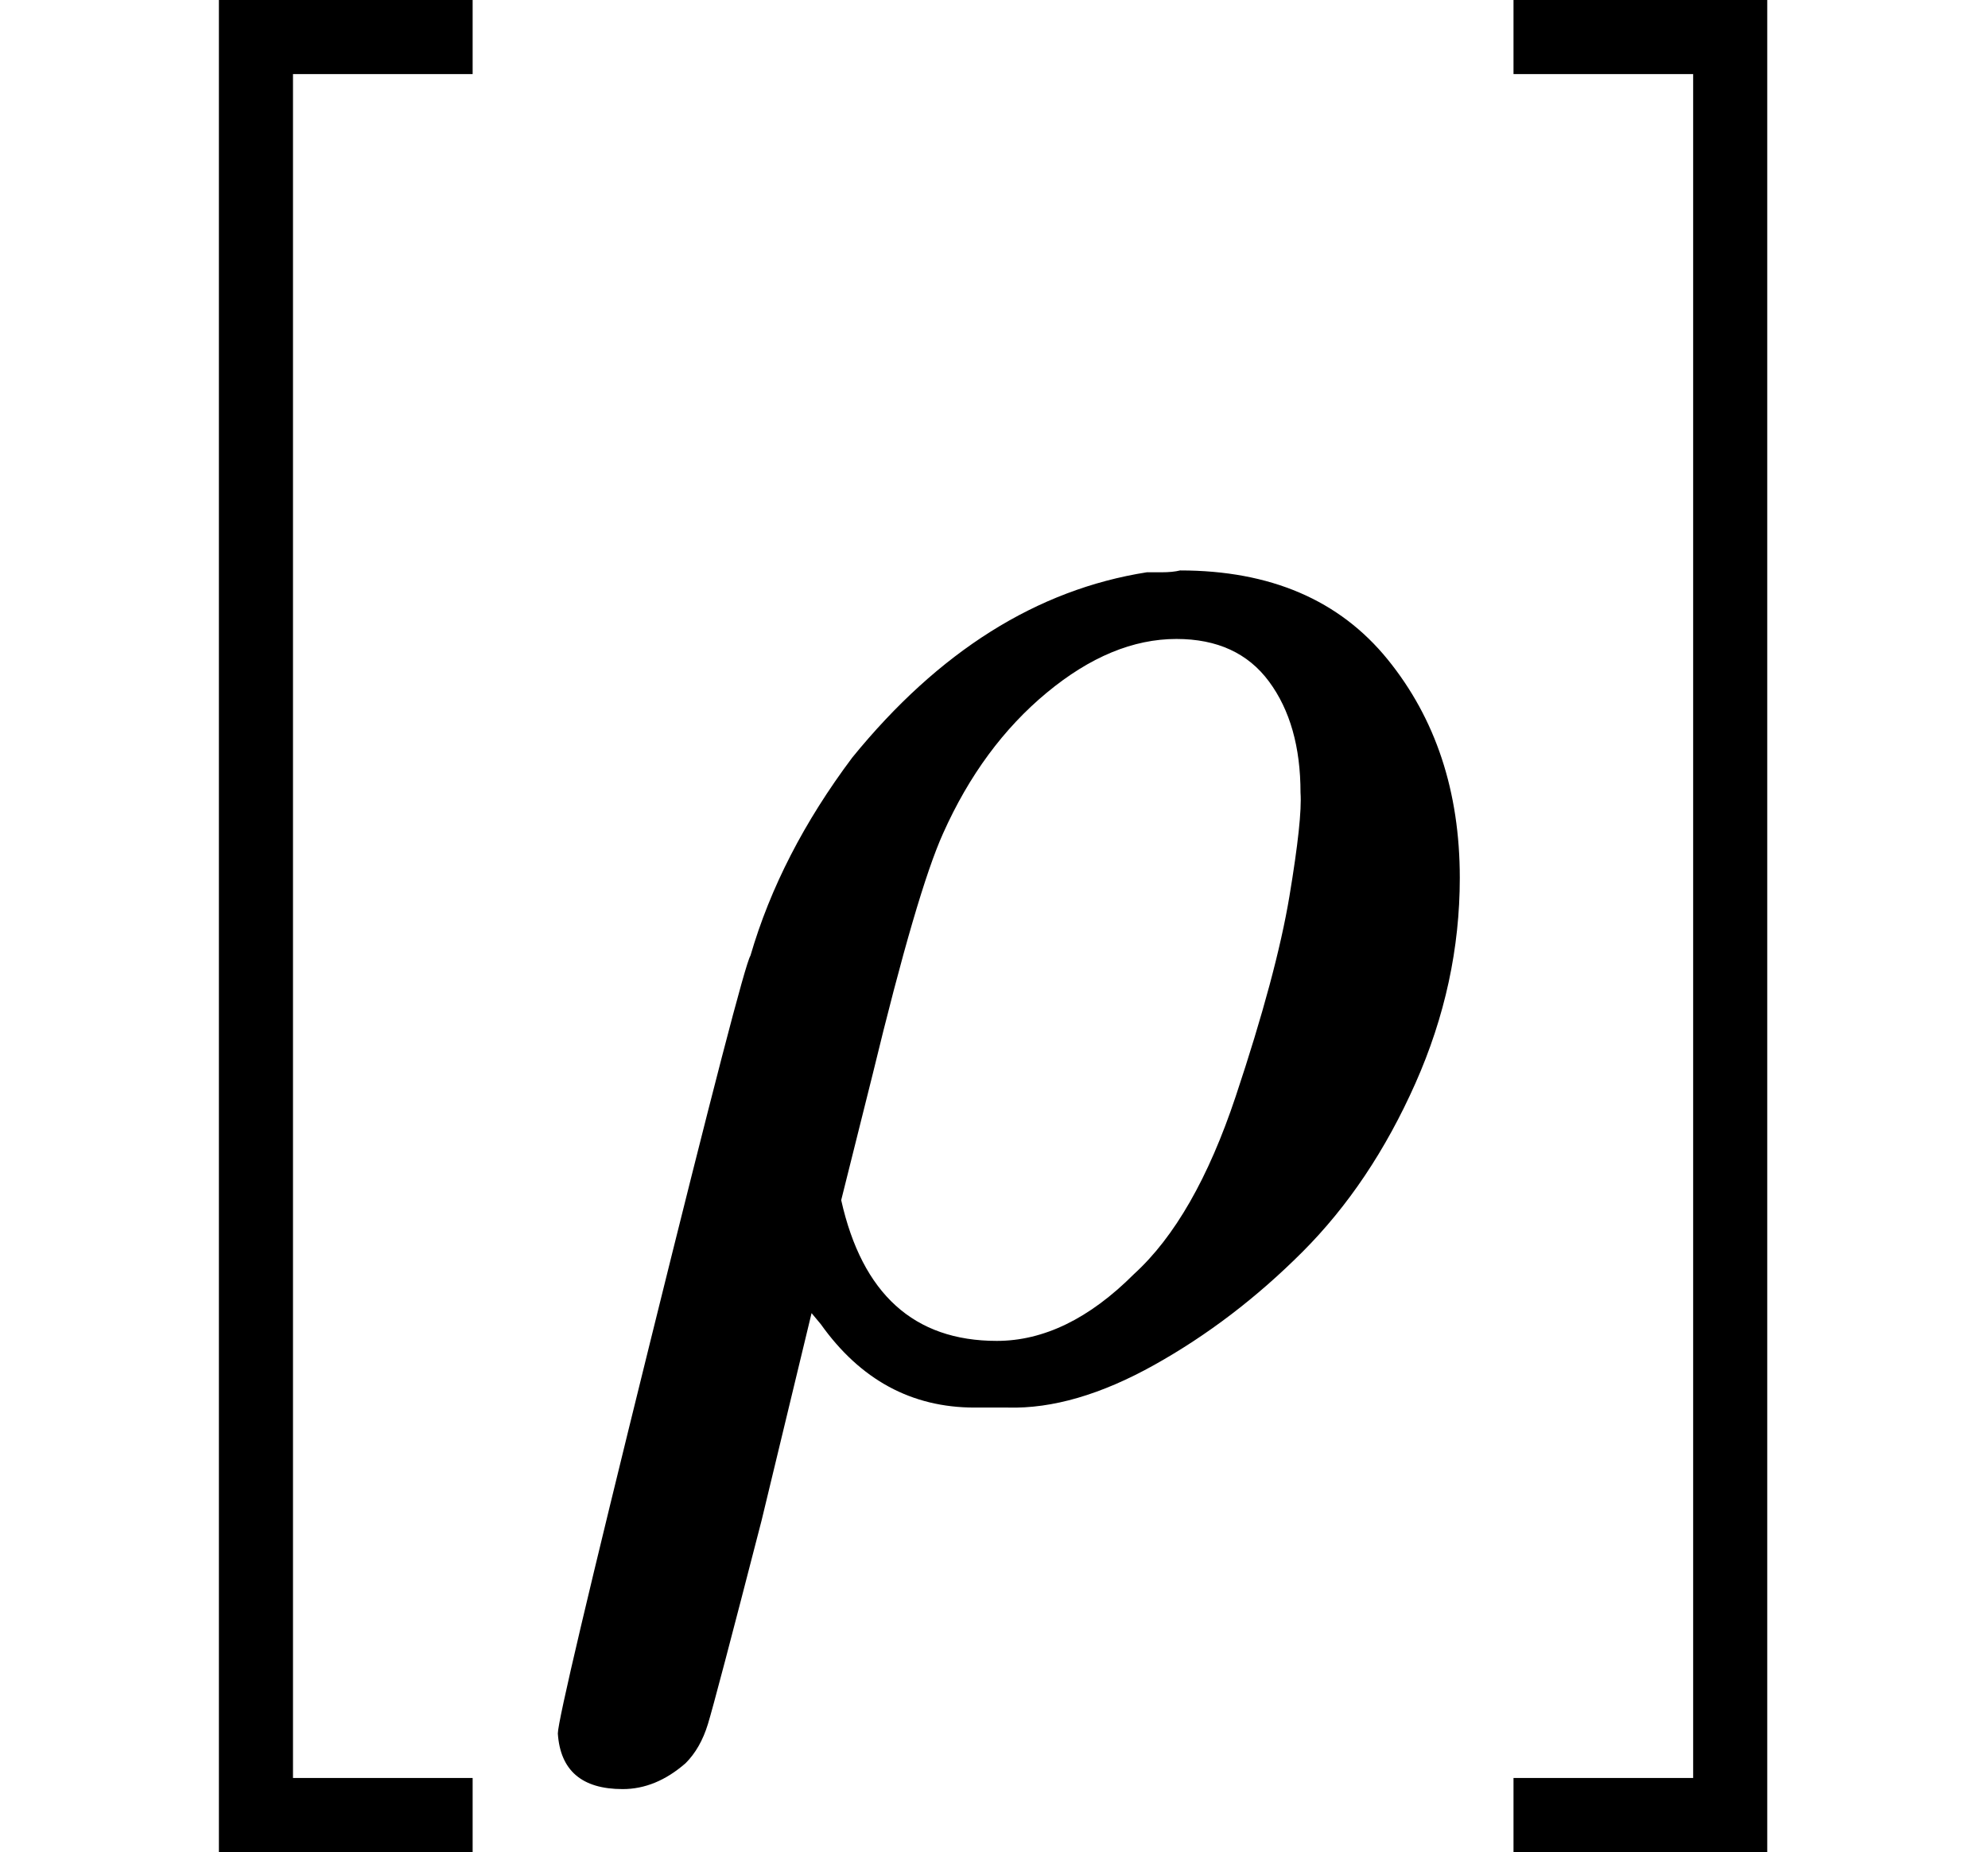
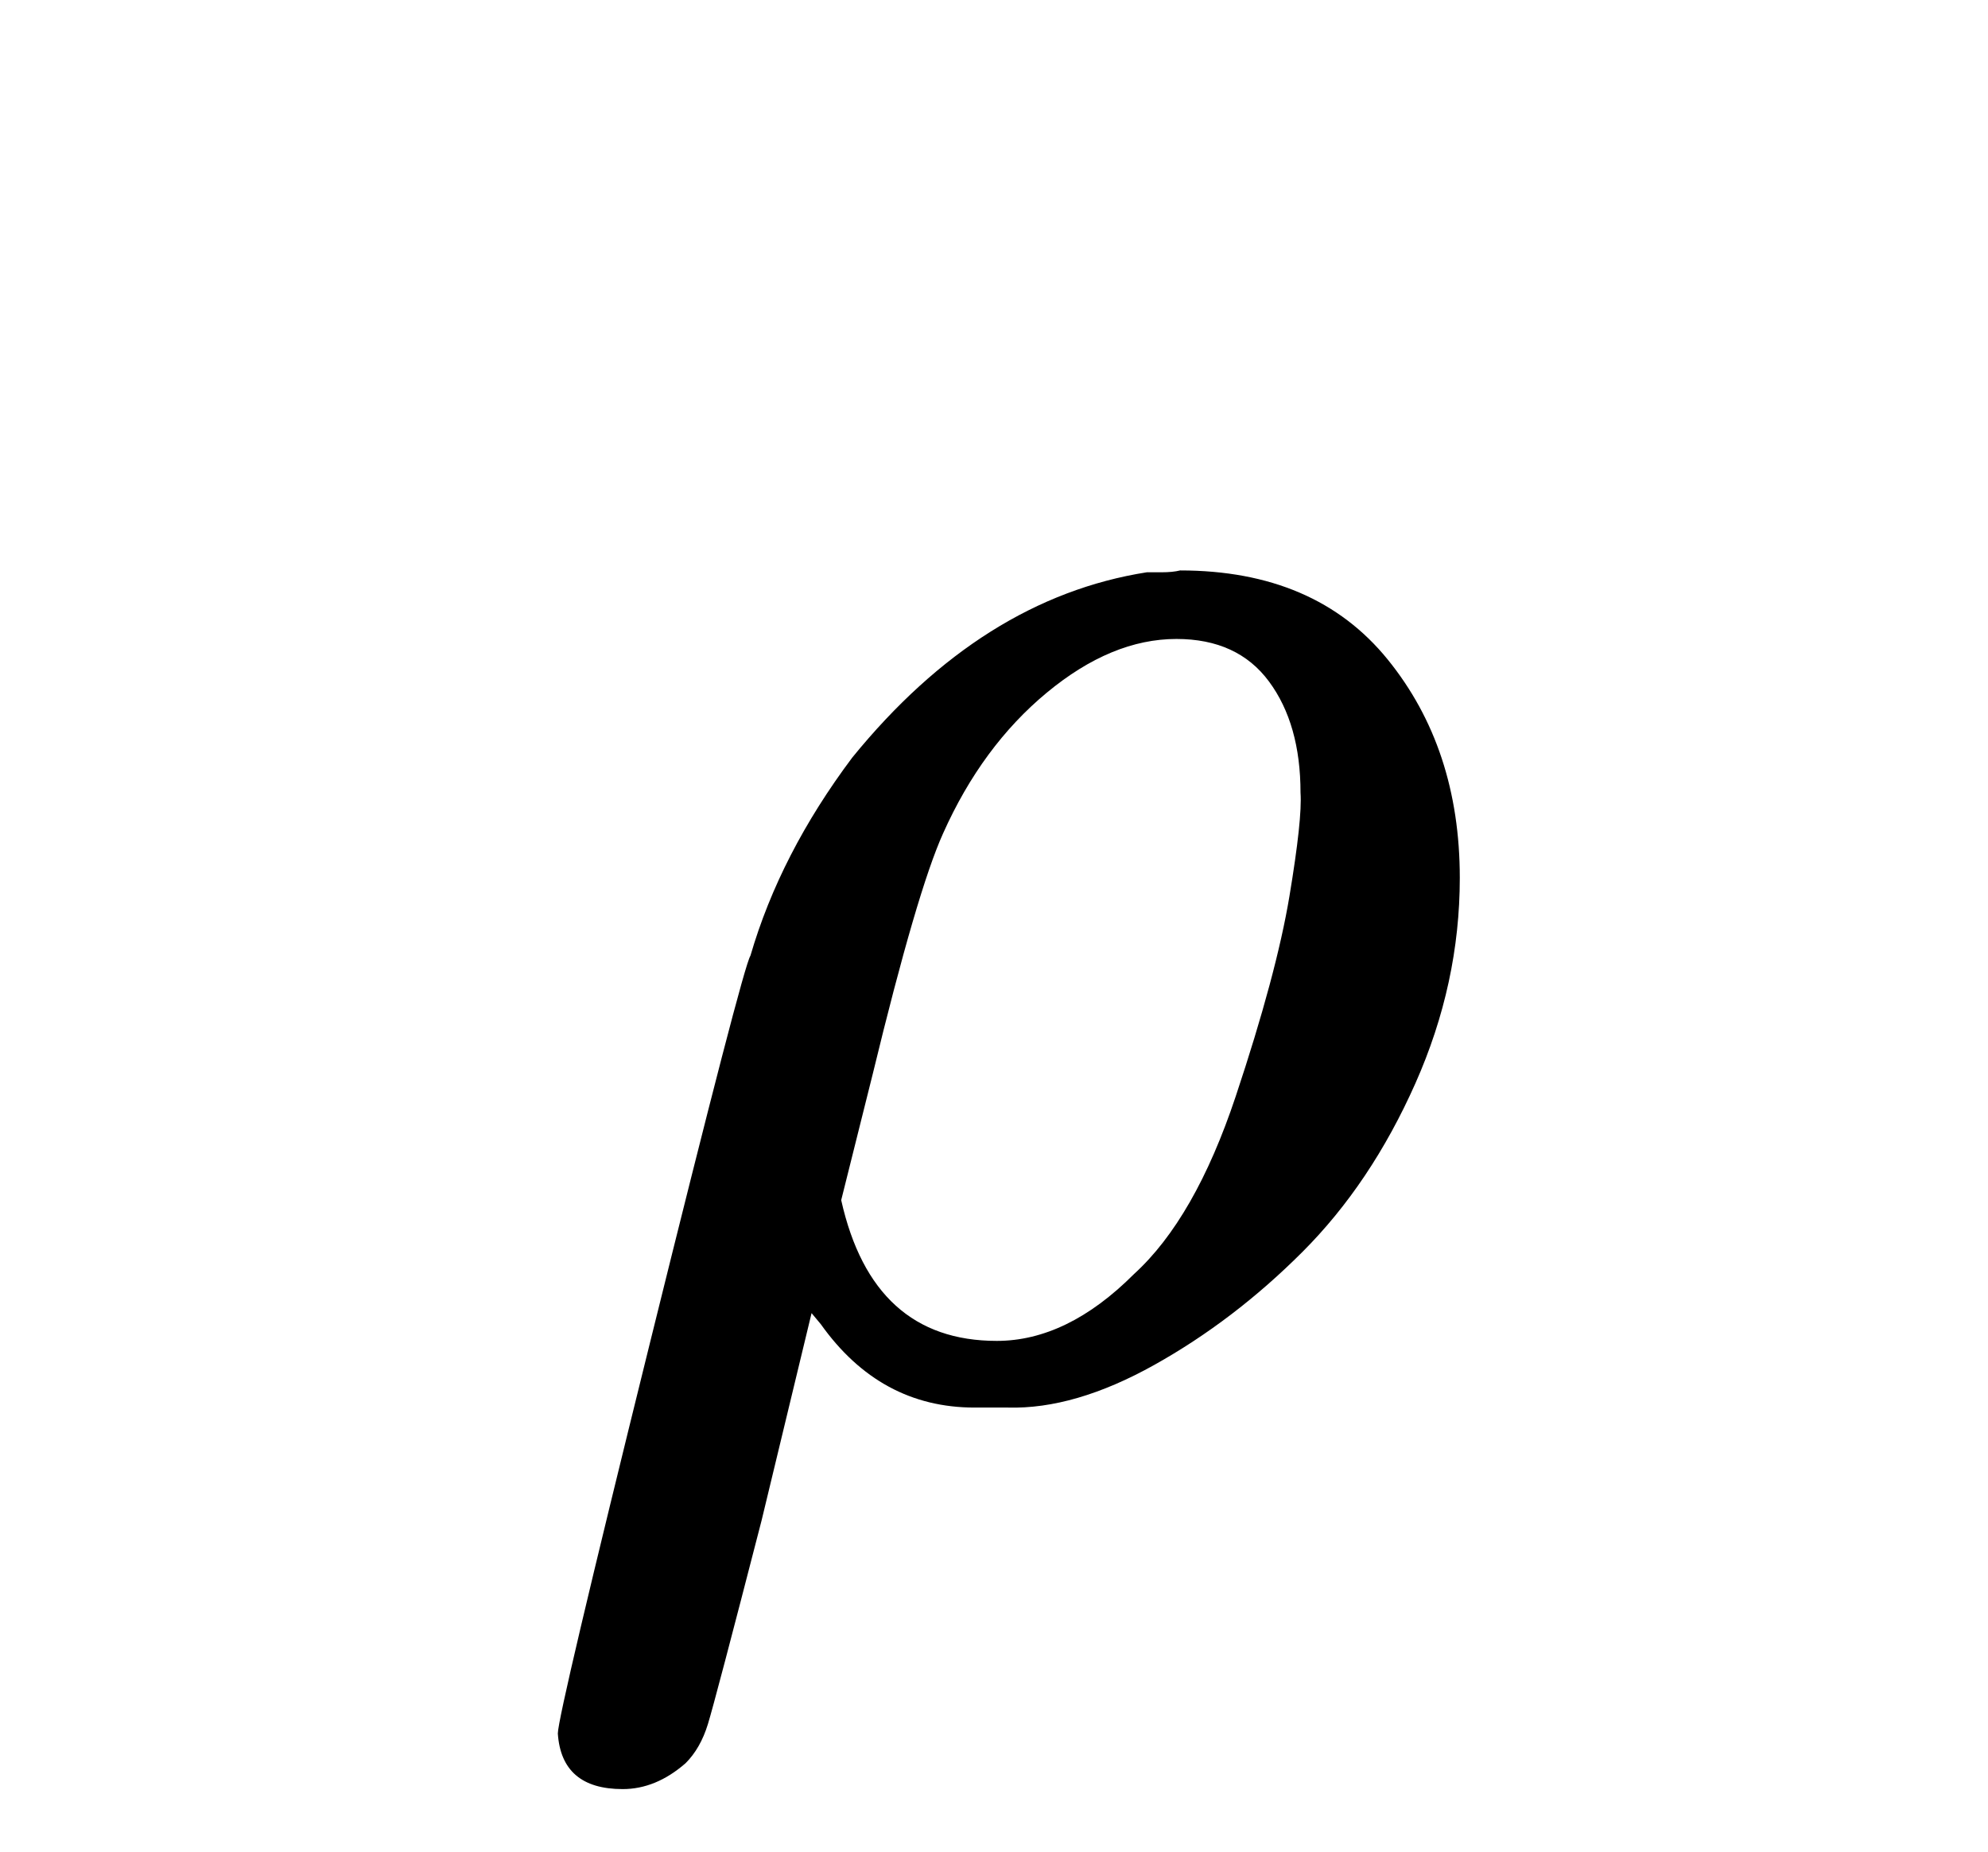
<svg xmlns="http://www.w3.org/2000/svg" xmlns:xlink="http://www.w3.org/1999/xlink" width="19.424px" height="18.096px" viewBox="0 -750 1073 1000">
  <defs>
-     <path id="MJX-30-TEX-N-5B" d="M118 -250V750H255V710H158V-210H255V-250H118Z" />
    <path id="MJX-30-TEX-I-3C1" d="M58 -216Q25 -216 23 -186Q23 -176 73 26T127 234Q143 289 182 341Q252 427 341 441Q343 441 349 441T359 442Q432 442 471 394T510 276Q510 219 486 165T425 74T345 13T266 -10H255H248Q197 -10 165 35L160 41L133 -71Q108 -168 104 -181T92 -202Q76 -216 58 -216ZM424 322Q424 359 407 382T357 405Q322 405 287 376T231 300Q217 269 193 170L176 102Q193 26 260 26Q298 26 334 62Q367 92 389 158T418 266T424 322Z" />
-     <path id="MJX-30-TEX-N-5D" d="M22 710V750H159V-250H22V-210H119V710H22Z" />
  </defs>
  <g stroke="currentColor" fill="currentColor" stroke-width="0" transform="matrix(1 0 0 -1 0 0)">
    <g data-mml-node="math">
      <g data-mml-node="mo">
        <use xlink:href="#MJX-30-TEX-N-5B" />
      </g>
      <g data-mml-node="mi" transform="translate(278, 0)">
        <use xlink:href="#MJX-30-TEX-I-3C1" />
      </g>
      <g data-mml-node="mo" transform="translate(795, 0)">
        <use xlink:href="#MJX-30-TEX-N-5D" />
      </g>
    </g>
  </g>
</svg>